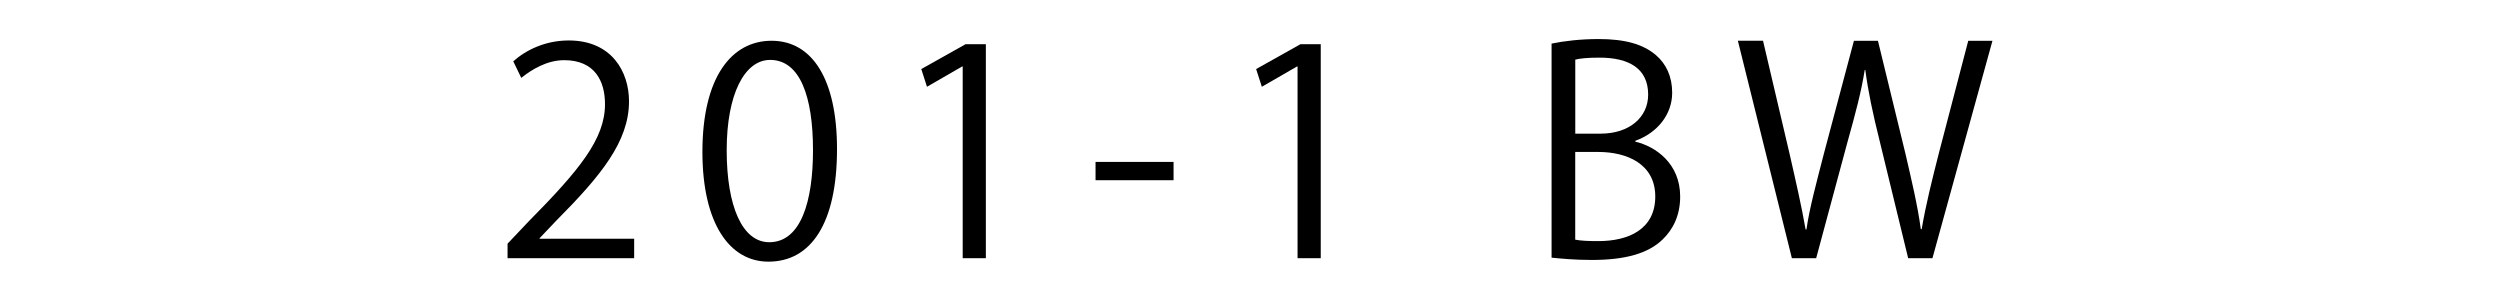
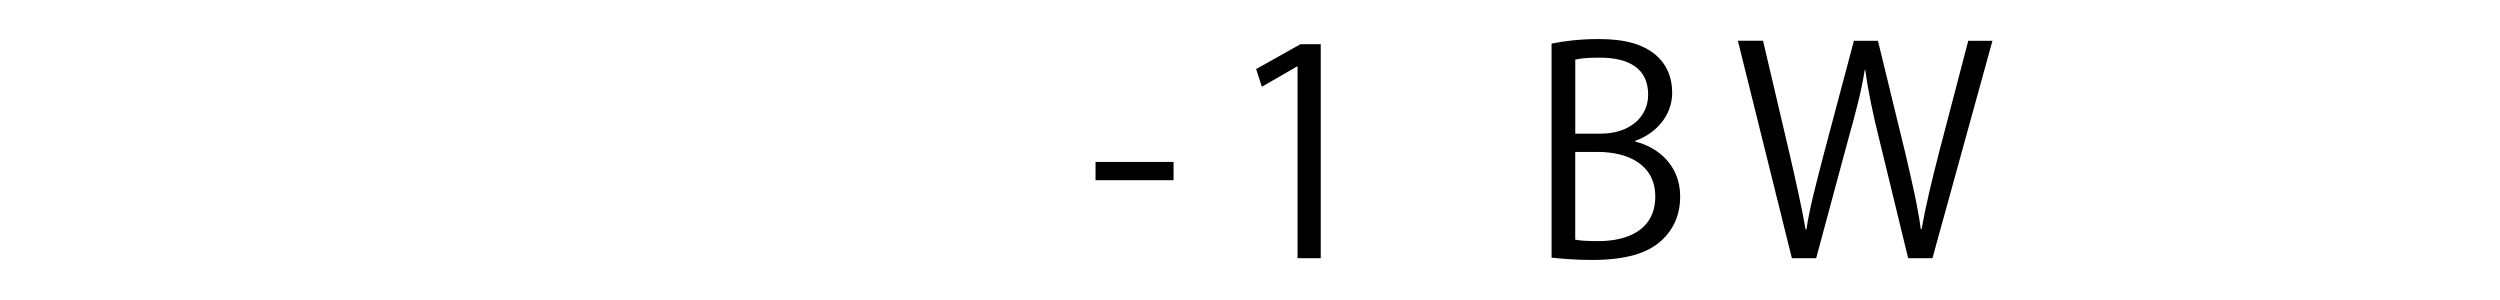
<svg xmlns="http://www.w3.org/2000/svg" version="1.1" id="レイヤー_1" x="0px" y="0px" width="175px" height="21px" viewBox="0 0 175 21" enable-background="new 0 0 175 21" xml:space="preserve">
  <g>
-     <path d="M44.391,18.076h-8.862v-1.02l1.46-1.541c3.561-3.602,5.361-5.781,5.361-8.222c0-1.601-0.7-3.081-2.861-3.081   c-1.2,0-2.28,0.66-3,1.24l-0.56-1.16c0.92-0.82,2.28-1.46,3.881-1.46c3.021,0,4.221,2.2,4.221,4.261c0,2.82-1.98,5.22-5.081,8.341   l-1.18,1.24v0.039h6.622L44.391,18.076L44.391,18.076z" />
-     <path d="M49.169,10.635c0-5.241,2.041-7.782,4.841-7.782c2.841,0,4.581,2.681,4.581,7.582c0,5.202-1.82,7.881-4.801,7.881   C51.069,18.316,49.169,15.637,49.169,10.635z M56.91,10.515c0-3.741-0.9-6.321-3.001-6.321c-1.78,0-3.041,2.38-3.041,6.321   c0,3.94,1.1,6.44,2.98,6.44C56.07,16.957,56.91,14.076,56.91,10.515z" />
-     <path d="M67.389,18.076V4.654h-0.04l-2.46,1.42l-0.4-1.24l3.101-1.74h1.42v14.982H67.389z" />
    <path d="M76.688,11.334h5.461v1.281h-5.461V11.334z" />
    <path d="M90.829,18.076V4.654H90.79l-2.461,1.42l-0.4-1.24l3.103-1.74h1.42v14.982H90.829z" />
    <path d="M114.47,9.915c1.439,0.341,3.142,1.54,3.142,3.841c0,1.359-0.521,2.32-1.222,3c-1.02,1-2.66,1.441-4.961,1.441   c-1.26,0-2.201-0.102-2.819-0.16V3.053c0.84-0.18,2.04-0.32,3.28-0.32c1.879,0,3.119,0.36,4.021,1.121   c0.722,0.62,1.142,1.5,1.142,2.641c0,1.5-1.021,2.8-2.58,3.36v0.06H114.47z M112.05,9.355c2.021,0,3.32-1.16,3.32-2.721v-0.02   c0-1.8-1.32-2.58-3.4-2.58c-0.881,0-1.4,0.06-1.701,0.14v5.182L112.05,9.355L112.05,9.355z M110.269,16.777   c0.379,0.078,0.92,0.1,1.619,0.1c2.102,0,3.981-0.82,3.981-3.121c0-2.279-1.979-3.12-4.002-3.12h-1.601v6.141H110.269z" />
    <path d="M139.472,2.853l-4.201,15.223h-1.699l-1.98-8.141c-0.5-2.001-0.82-3.521-1.021-5.041h-0.039   c-0.24,1.521-0.642,3.021-1.201,5.021l-2.2,8.161h-1.699l-3.781-15.223h1.761l1.86,7.922c0.438,1.92,0.859,3.76,1.119,5.282h0.061   c0.221-1.541,0.721-3.342,1.221-5.302l2.102-7.901h1.681l1.92,7.882c0.42,1.82,0.86,3.64,1.08,5.302h0.062   c0.299-1.742,0.72-3.422,1.199-5.302l2.061-7.882H139.472z" />
  </g>
</svg>